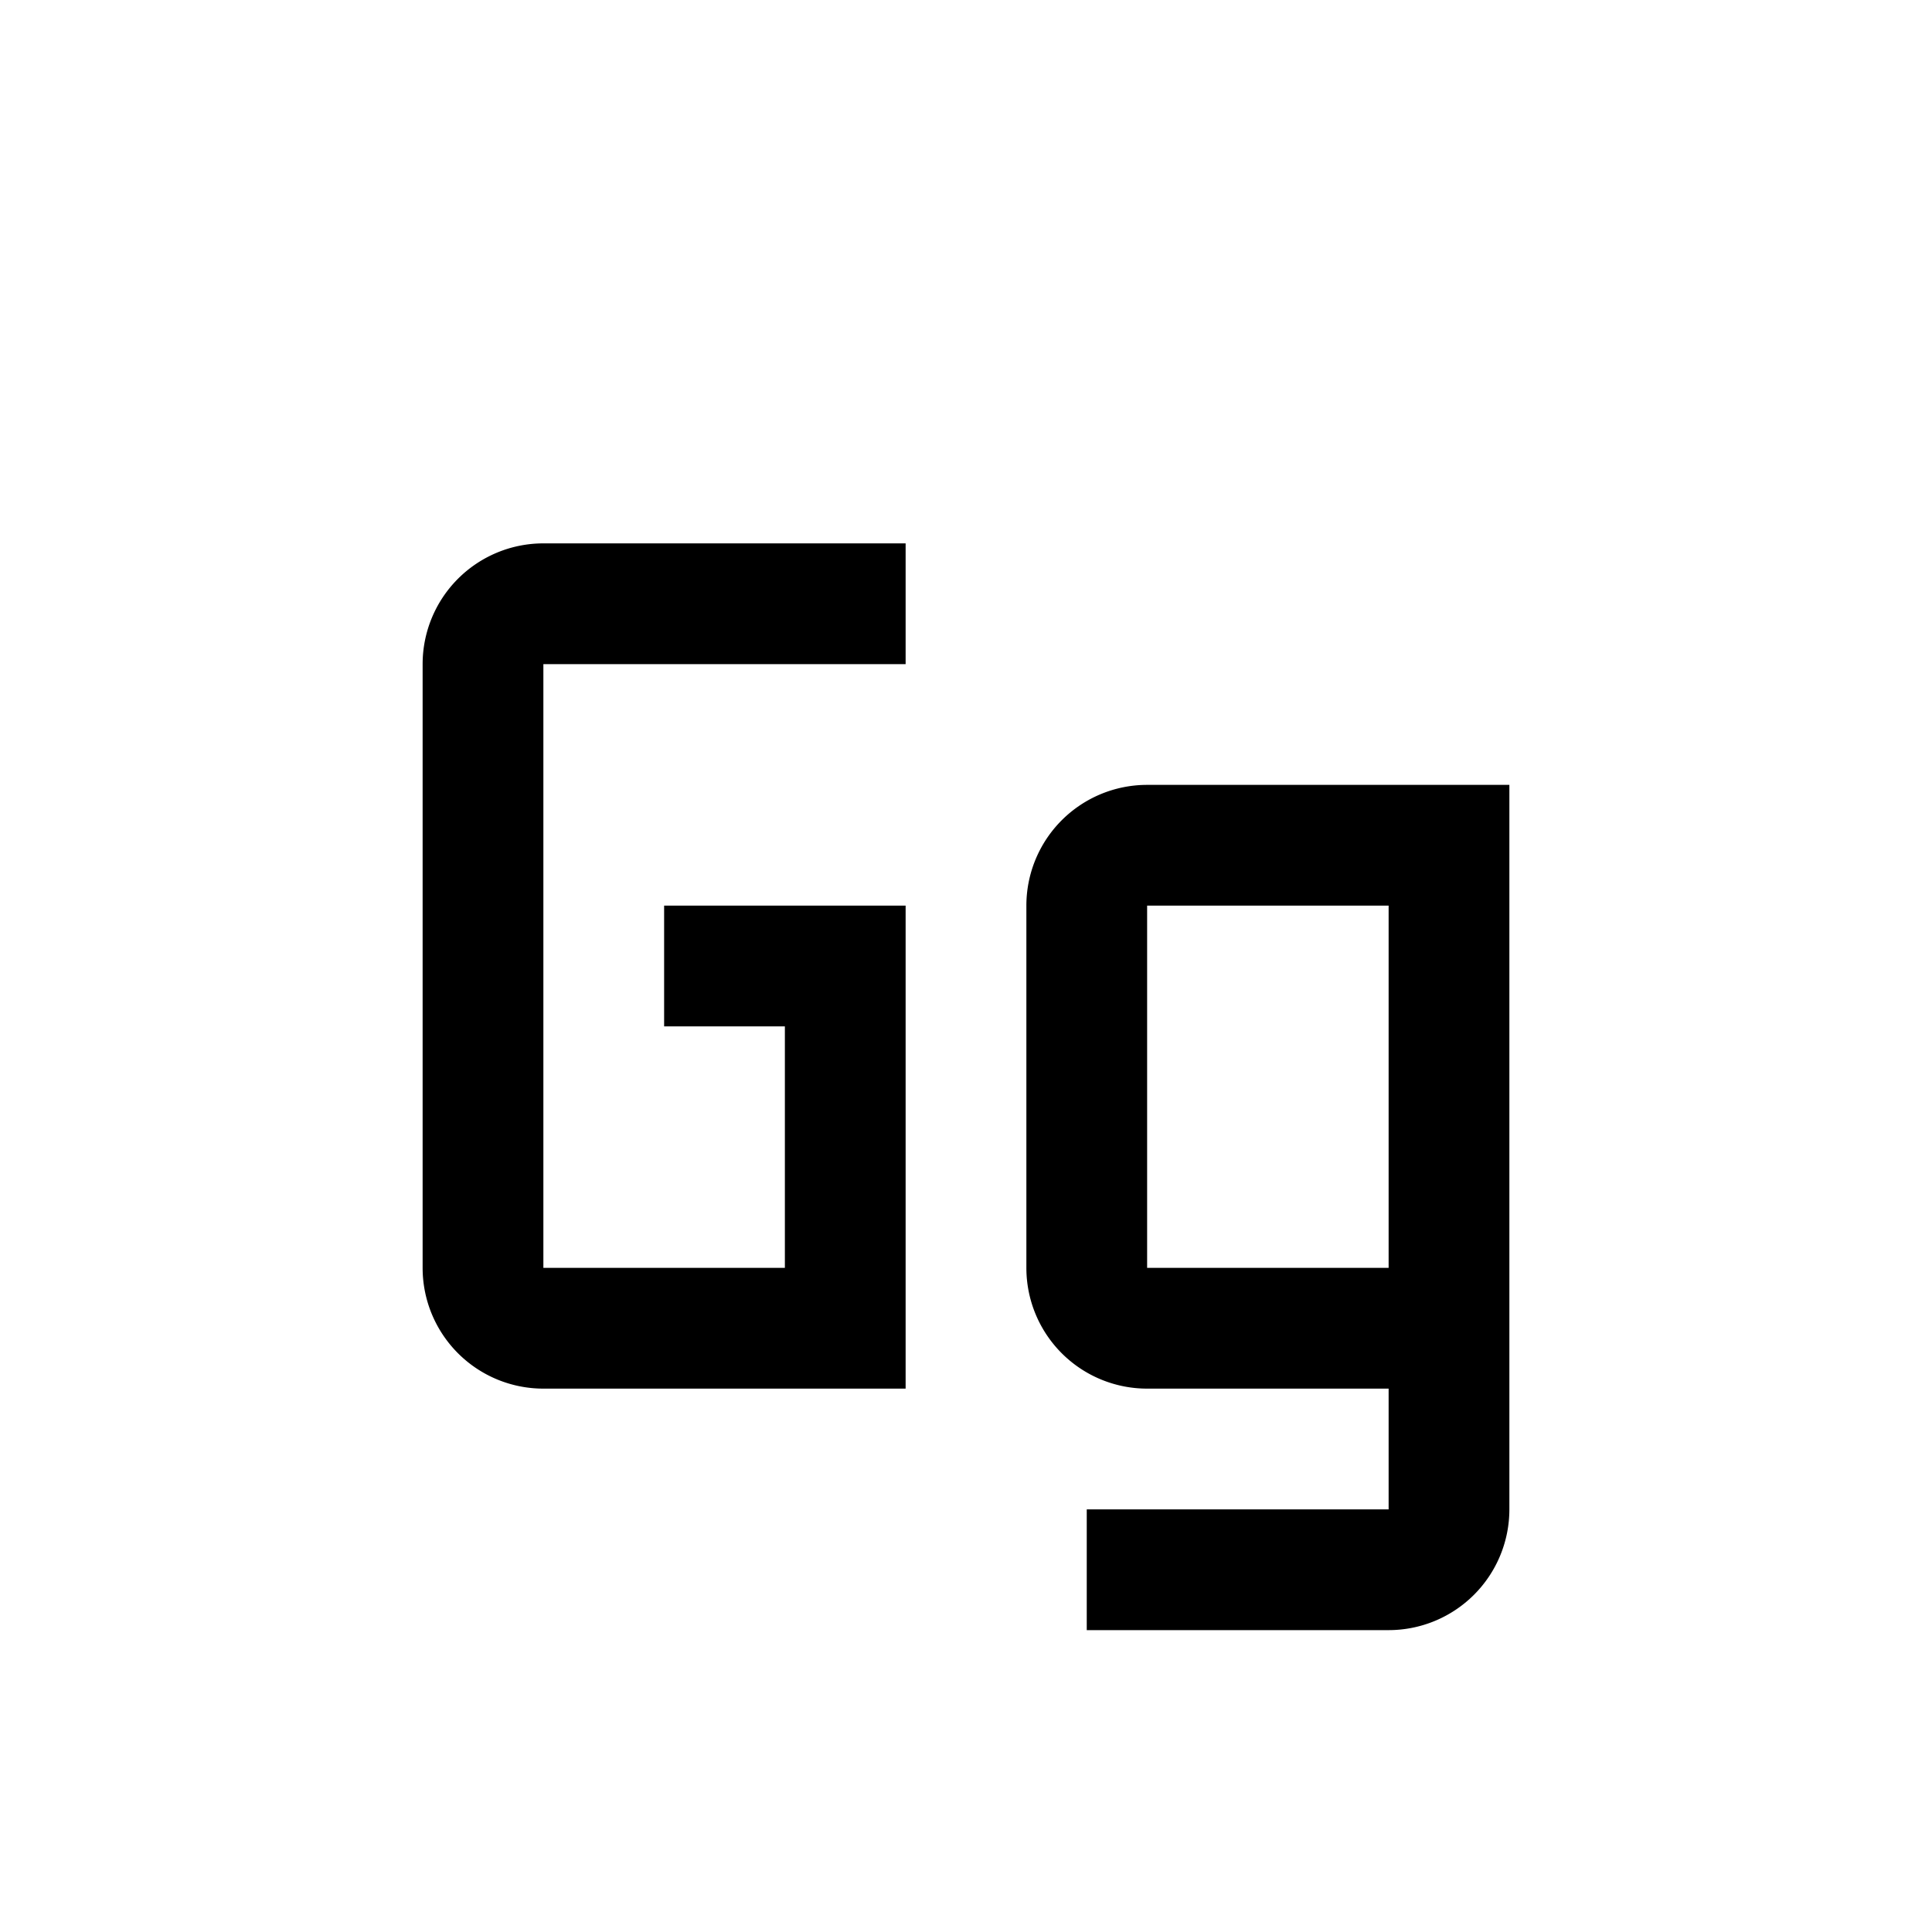
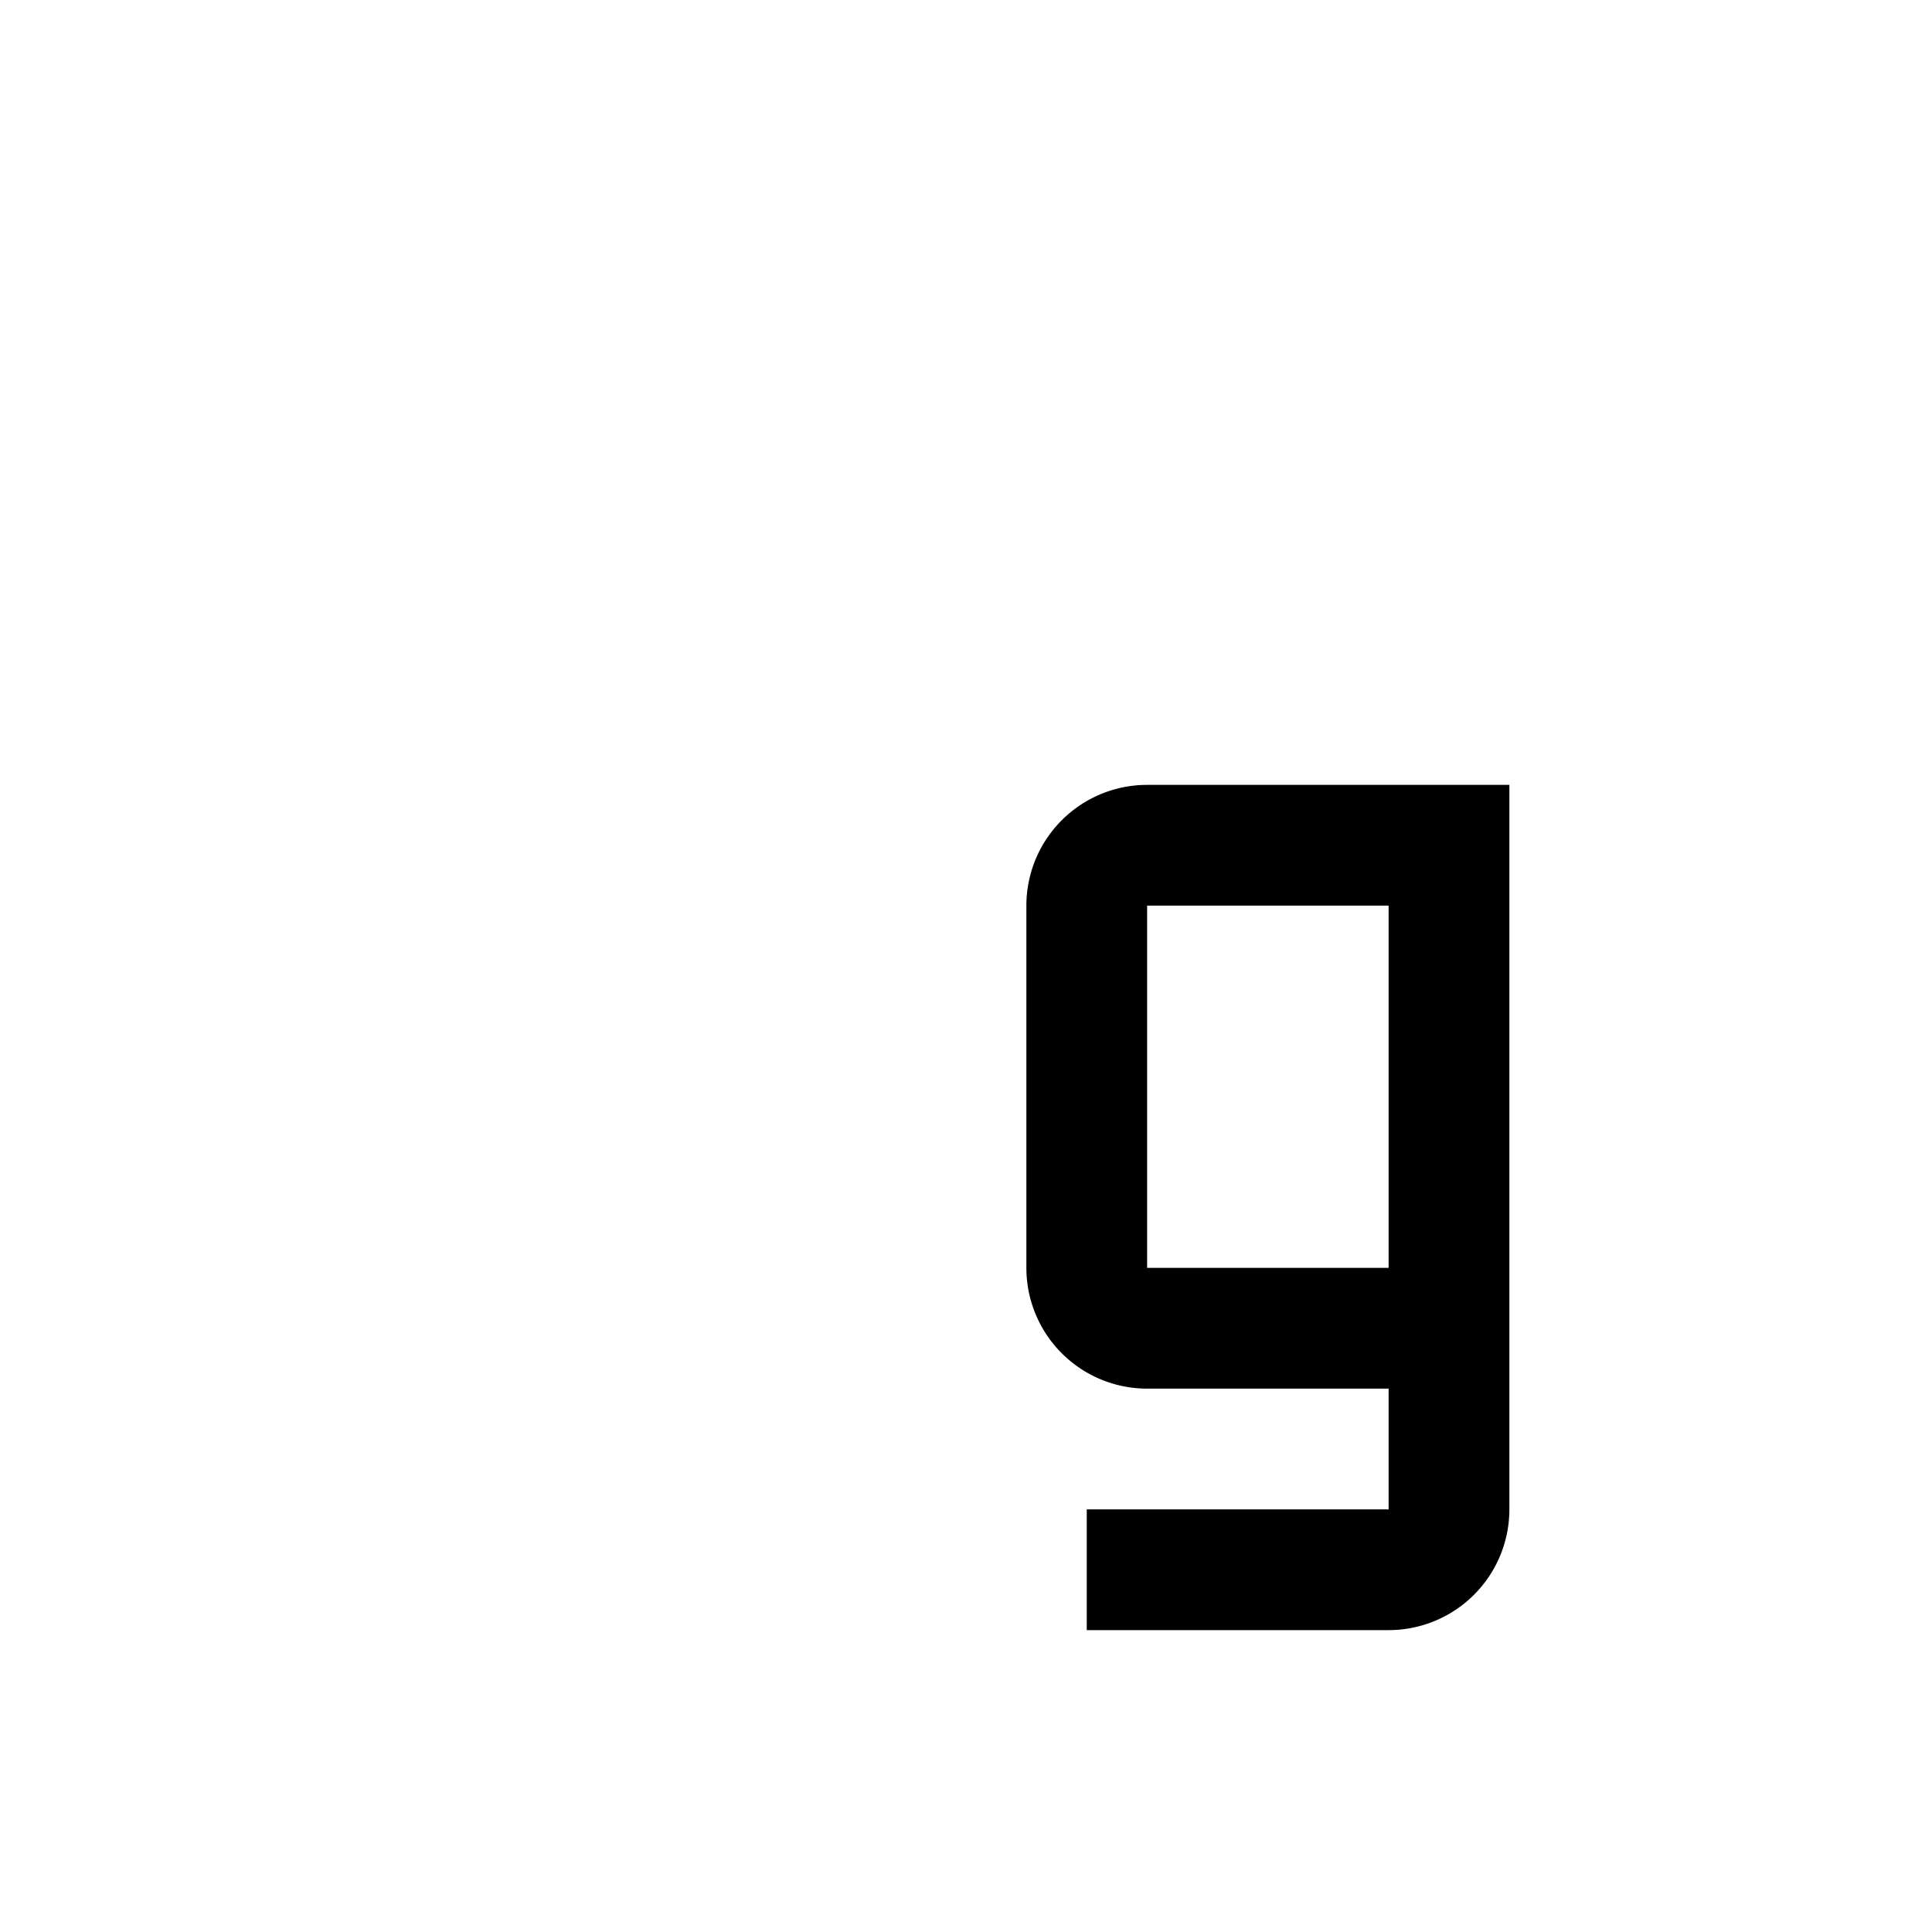
<svg xmlns="http://www.w3.org/2000/svg" id="icon" viewBox="0 0 32 32">
  <defs>
    <style>.cls-1{fill:none;}</style>
  </defs>
  <title>letter--Gg</title>
  <path d="M19,13a2,2,0,0,0-2,2v6a2,2,0,0,0,2,2h4v2H18v2h5a2,2,0,0,0,2-2V13Zm4,8H19V15h4Z" />
-   <path d="M15,23H9a2,2,0,0,1-2-2V11A2,2,0,0,1,9,9h6v2H9V21h4V17H11V15h4Z" />
-   <rect id="_Transparent_Rectangle_" data-name="&lt;Transparent Rectangle&gt;" class="cls-1" width="32" height="32" />
</svg>